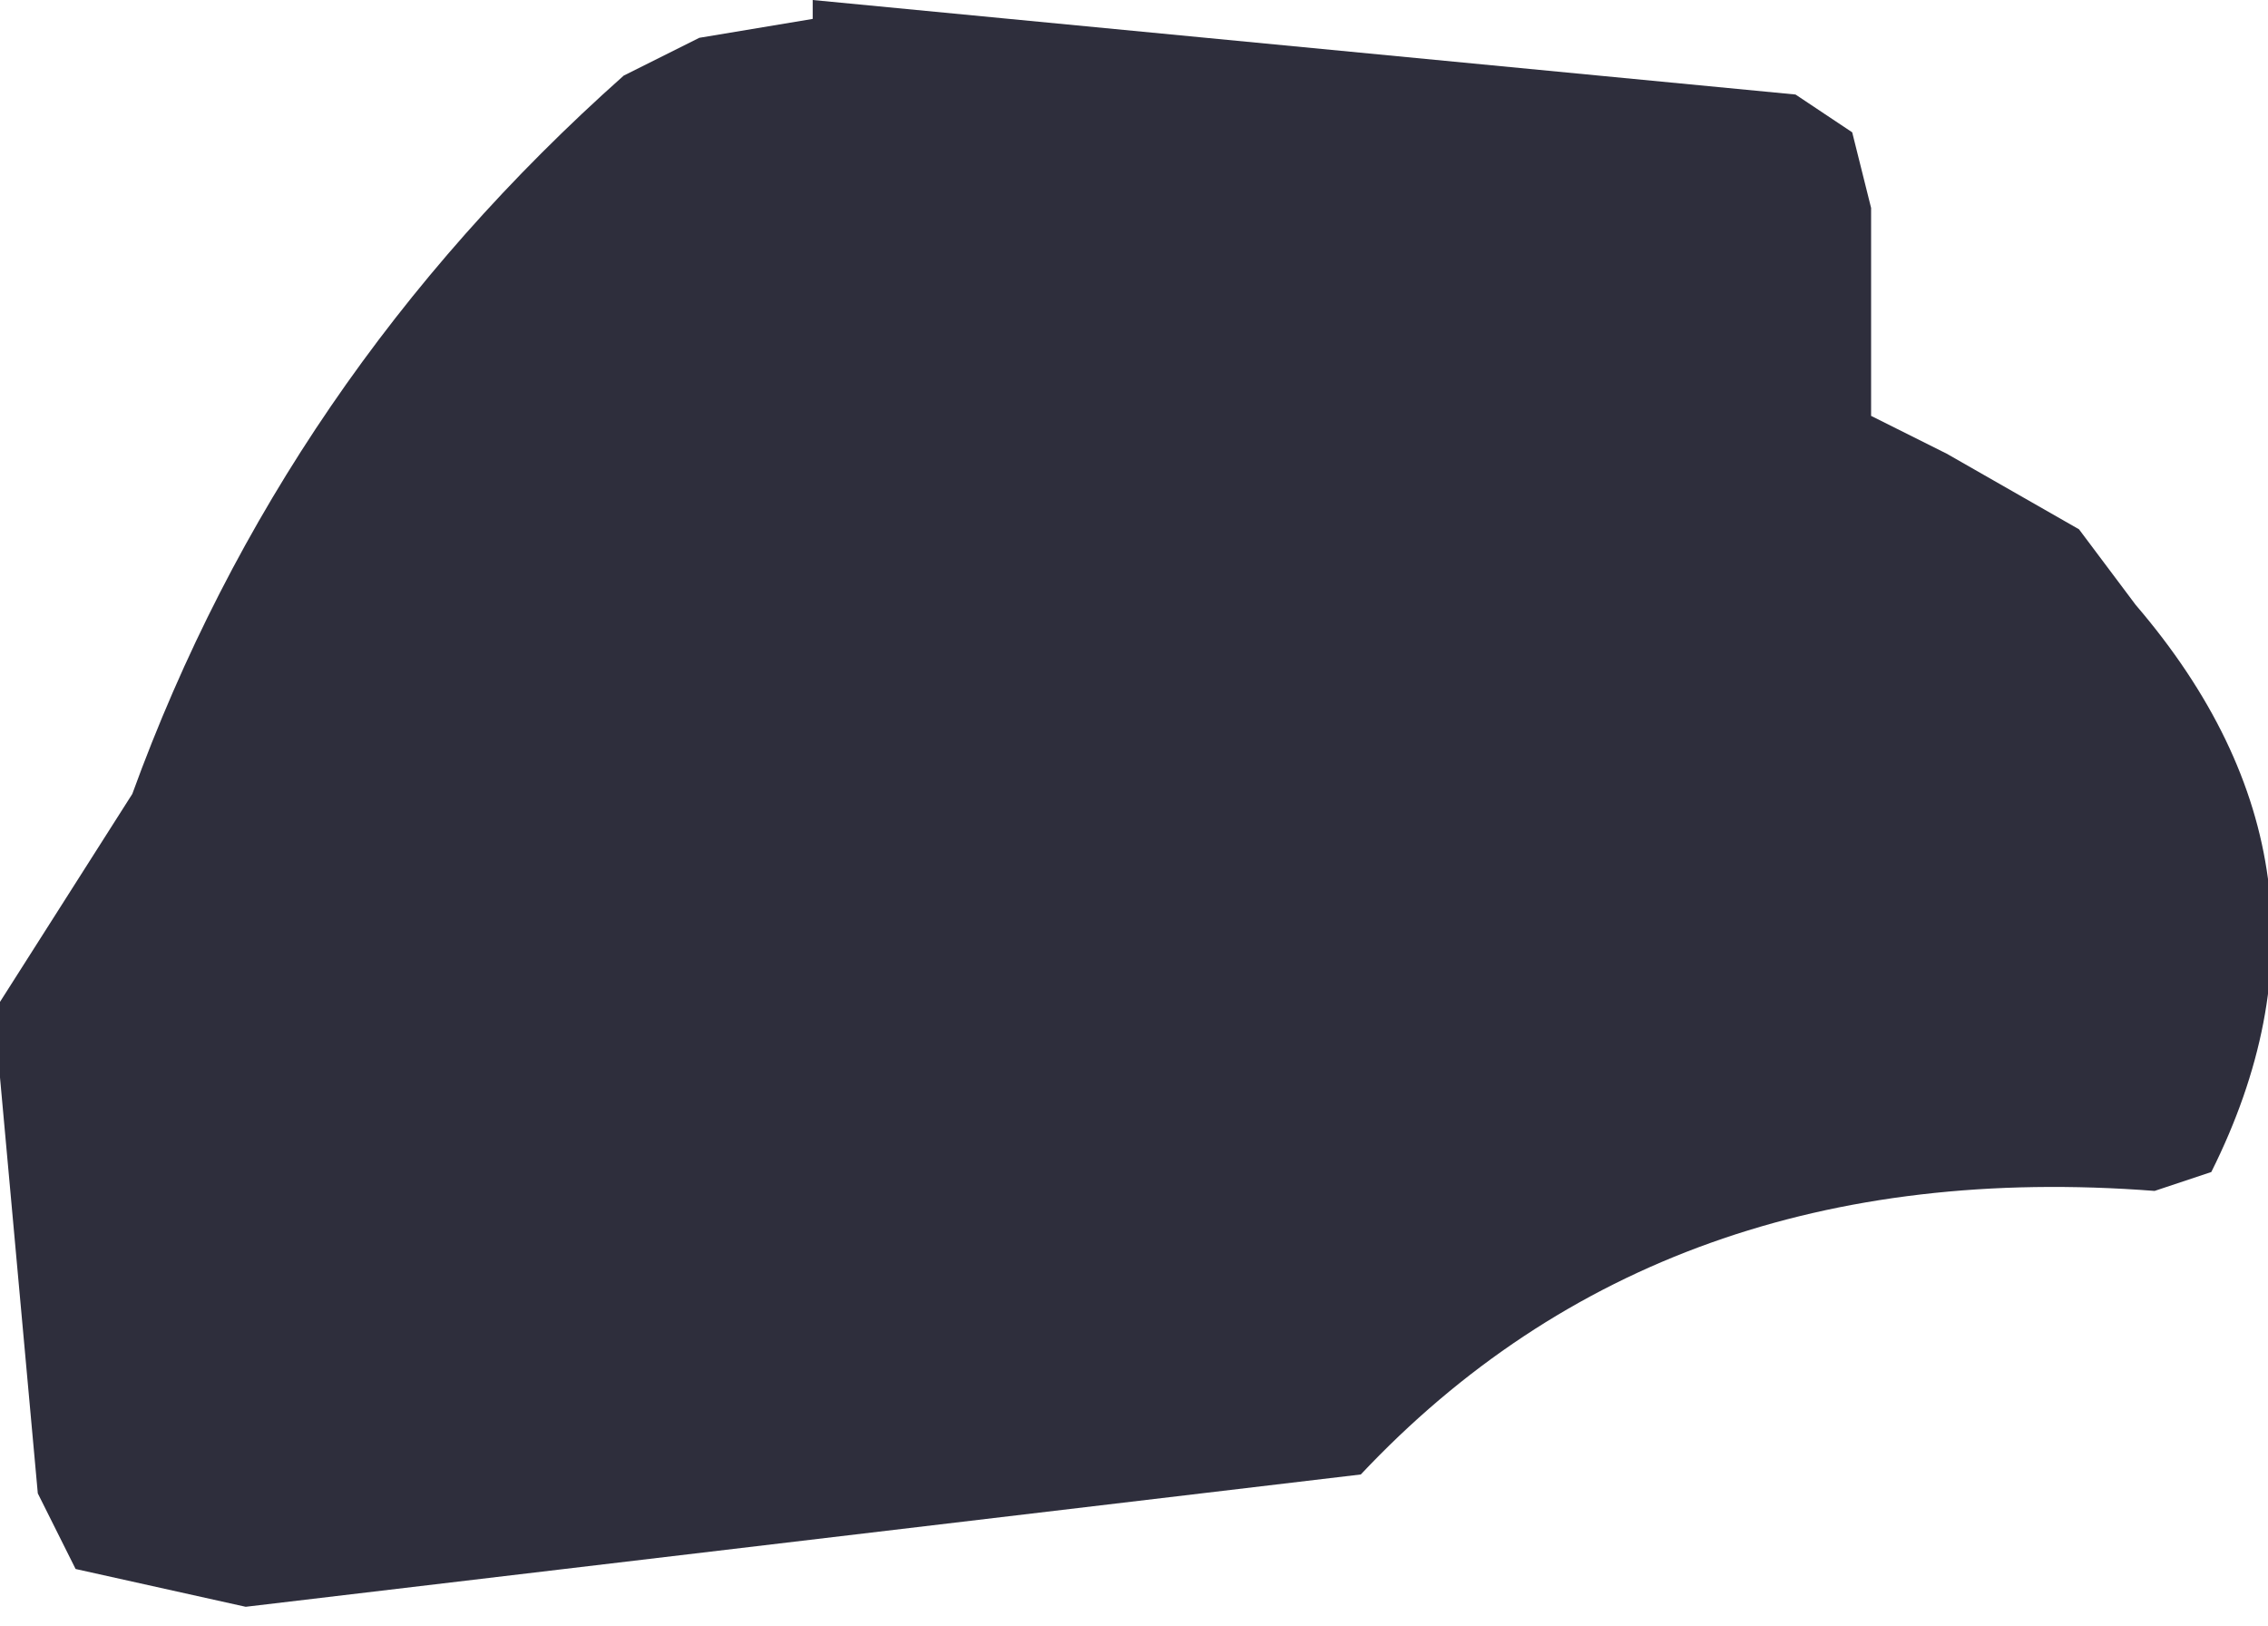
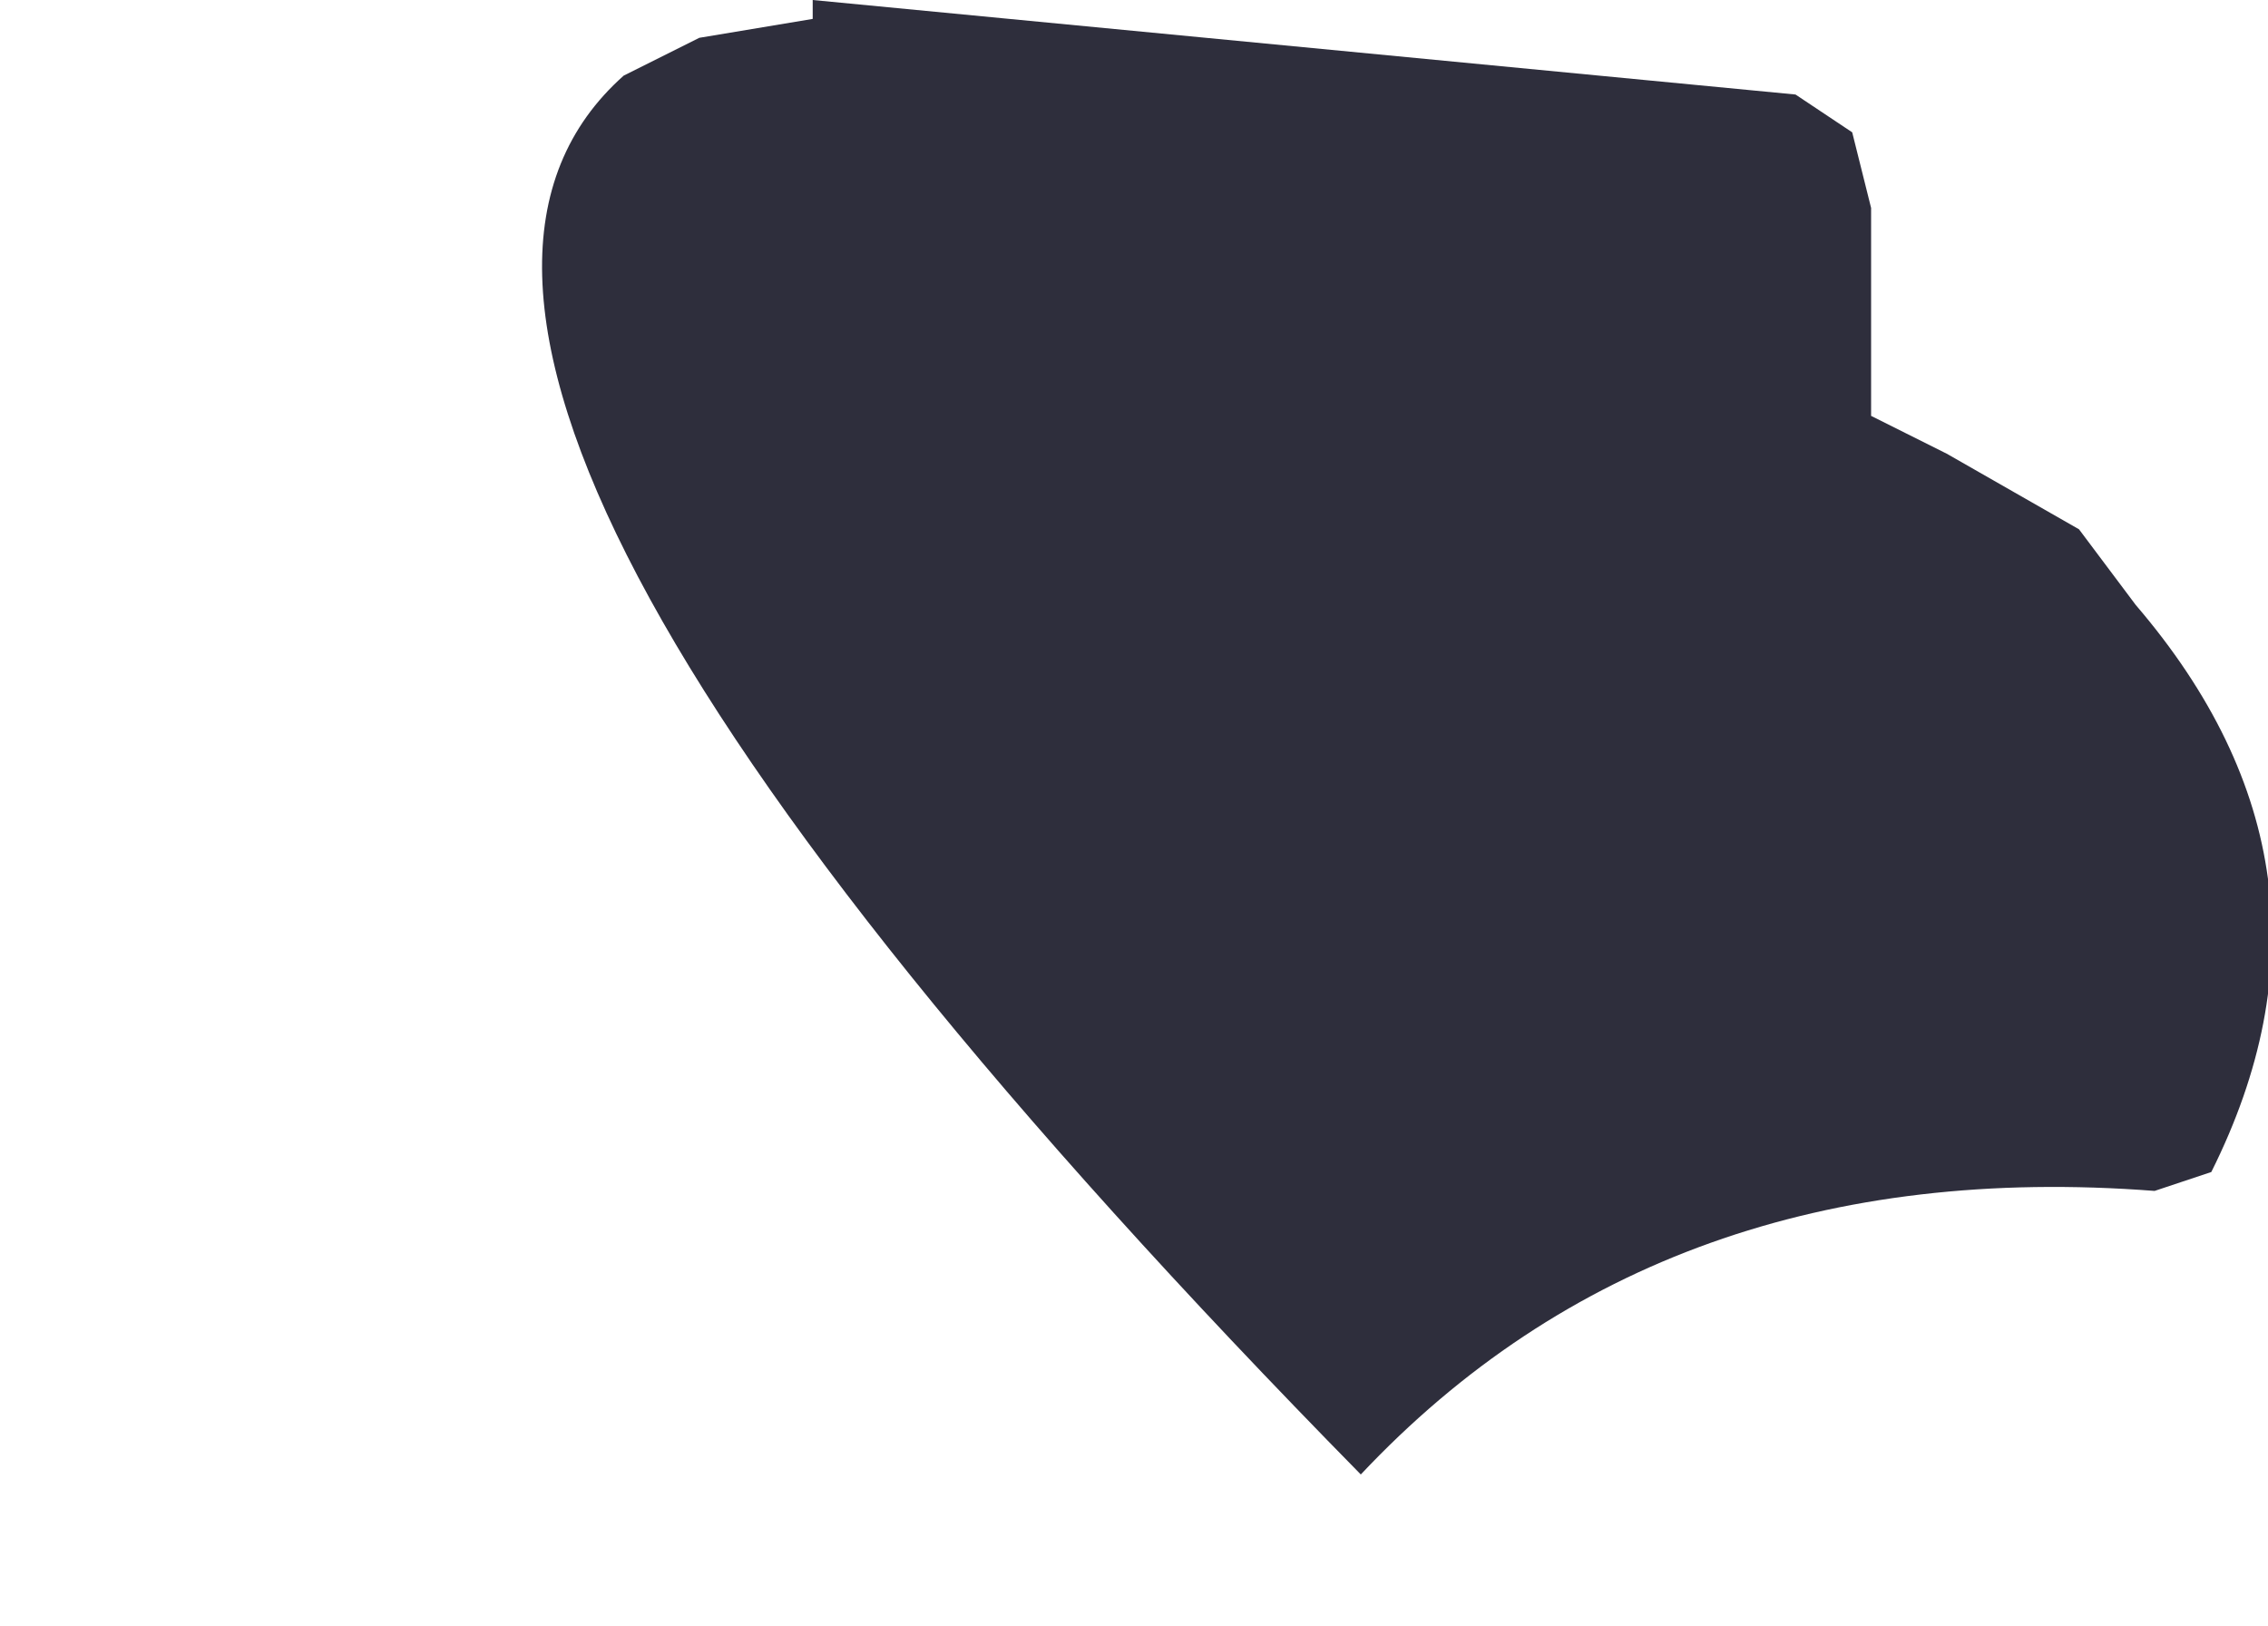
<svg xmlns="http://www.w3.org/2000/svg" height="4.3px" width="6.0px">
  <g transform="matrix(1.0, 0.0, 0.0, 1.0, -145.35, -88.1)">
-     <path d="M150.25 88.45 L150.3 88.65 150.3 89.0 150.3 89.2 150.5 89.3 150.85 89.5 151.0 89.7 Q151.6 90.4 151.2 91.2 L151.05 91.25 Q149.75 91.15 148.95 92.0 L146.0 92.35 145.55 92.25 145.45 92.05 145.35 90.95 145.35 90.75 145.7 90.2 Q146.1 89.1 147.0 88.3 L147.2 88.2 147.5 88.15 147.5 88.1 150.1 88.35 150.25 88.45" fill="#181827" fill-opacity="0.902" fill-rule="evenodd" stroke="none" />
+     <path d="M150.25 88.45 L150.3 88.65 150.3 89.0 150.3 89.2 150.5 89.3 150.85 89.5 151.0 89.7 Q151.6 90.4 151.2 91.2 L151.05 91.25 Q149.75 91.15 148.95 92.0 Q146.1 89.1 147.0 88.3 L147.2 88.2 147.5 88.15 147.5 88.1 150.1 88.35 150.25 88.45" fill="#181827" fill-opacity="0.902" fill-rule="evenodd" stroke="none" />
  </g>
</svg>